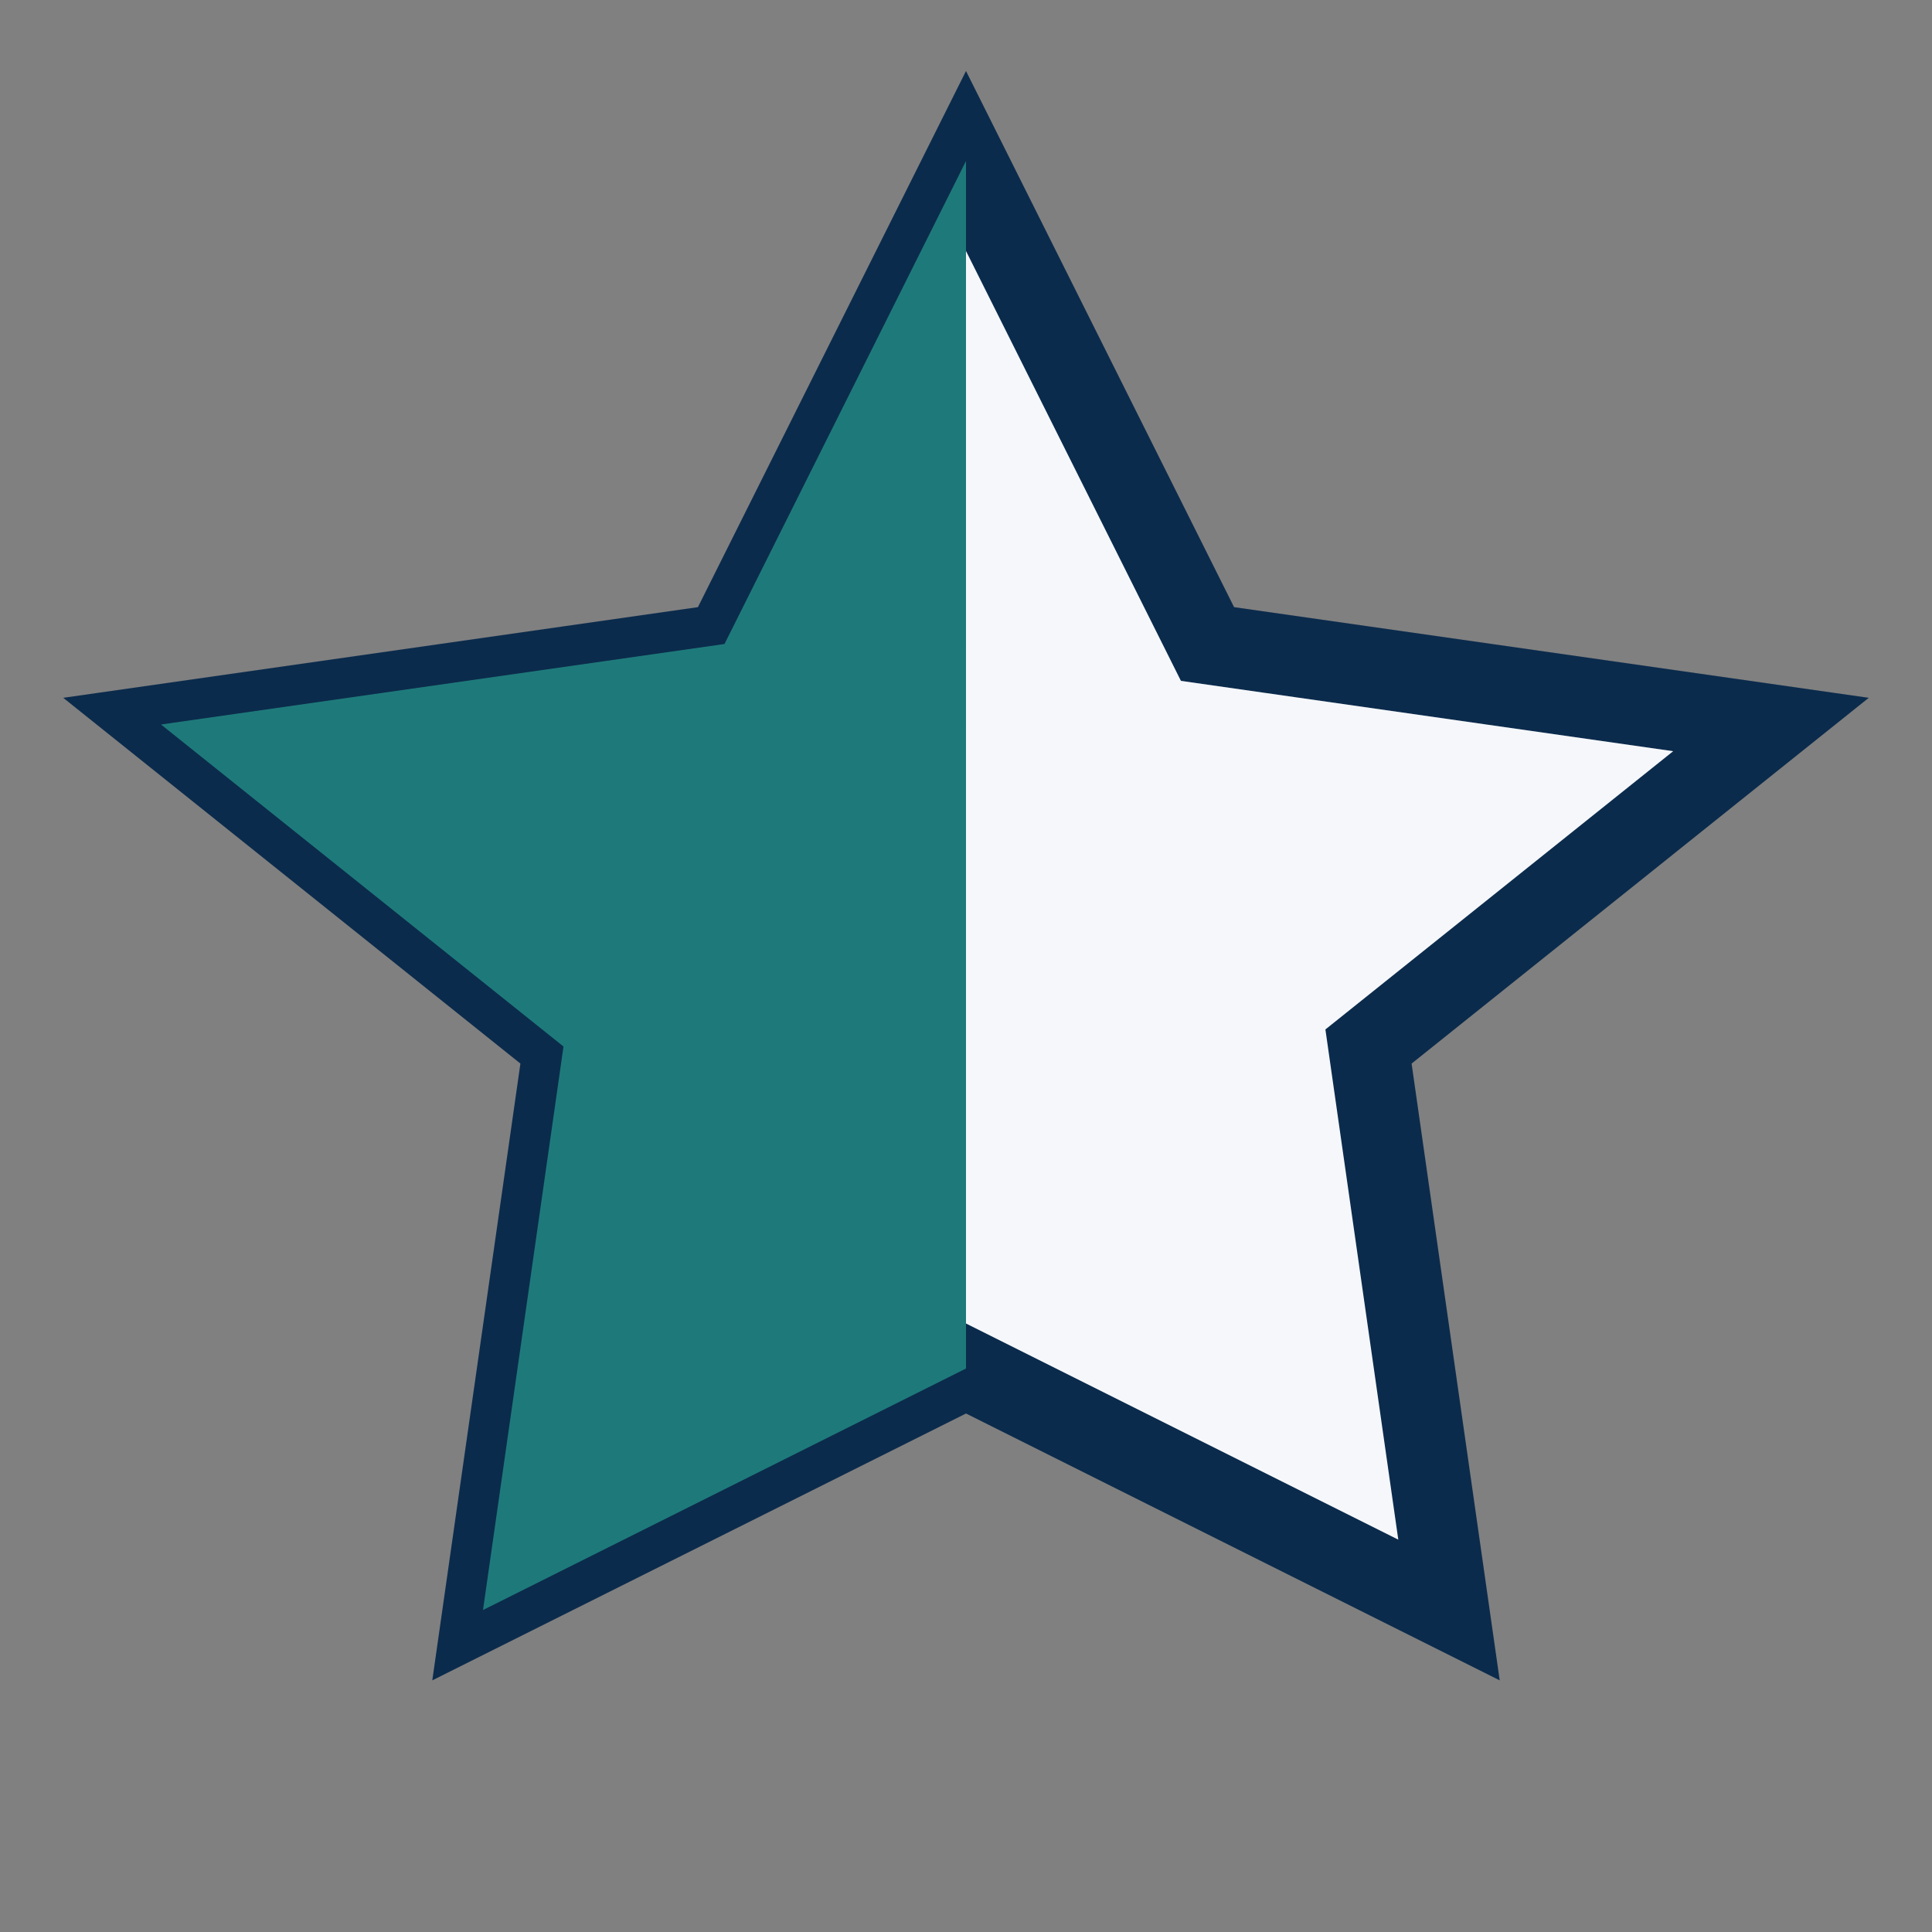
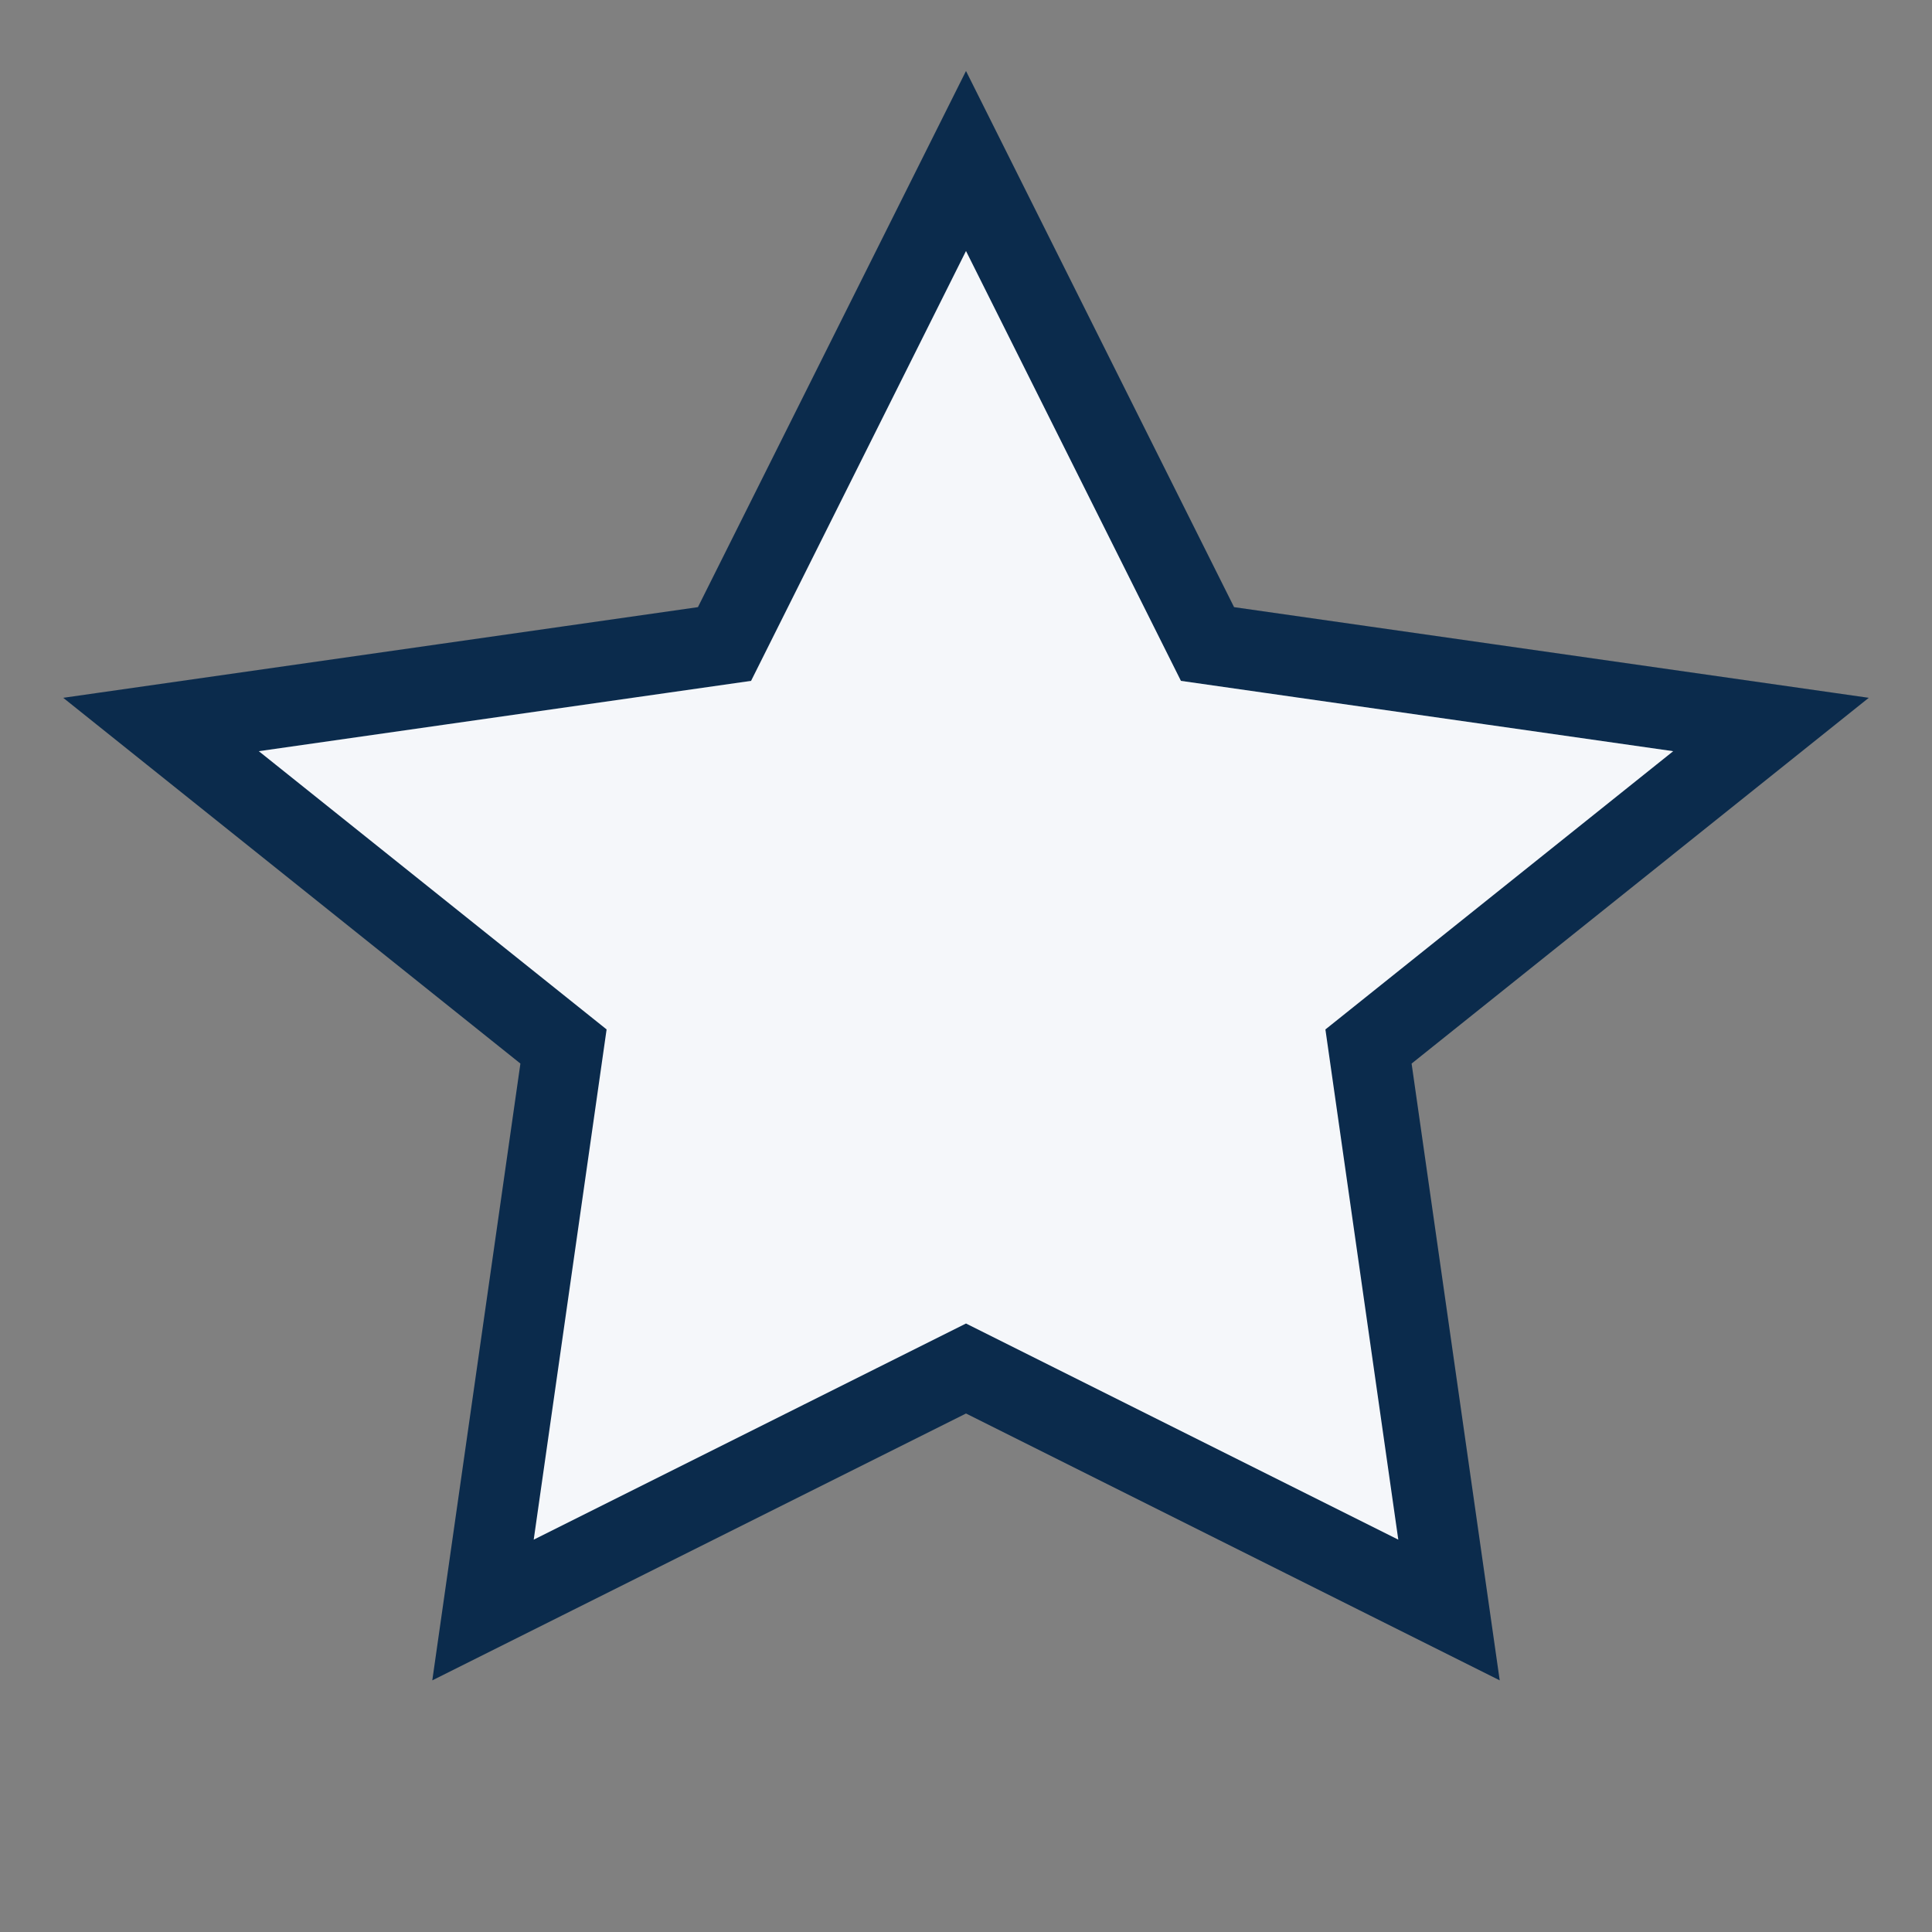
<svg xmlns="http://www.w3.org/2000/svg" width="24" height="24" viewBox="0 0 24 24">
  <rect x="0" y="0" width="24" height="24" fill="#808080" stroke="none" />
  <path d="M12 2l3 6 7 1-5 4 1 7-6-3-6 3 1-7-5-4 7-1z" fill="#F5F7FA" stroke="#0B2B4C" />
-   <path d="M12 2L9 8 2 9l5 4-1 7 6-3V2z" fill="#1E7A7A" />
</svg>